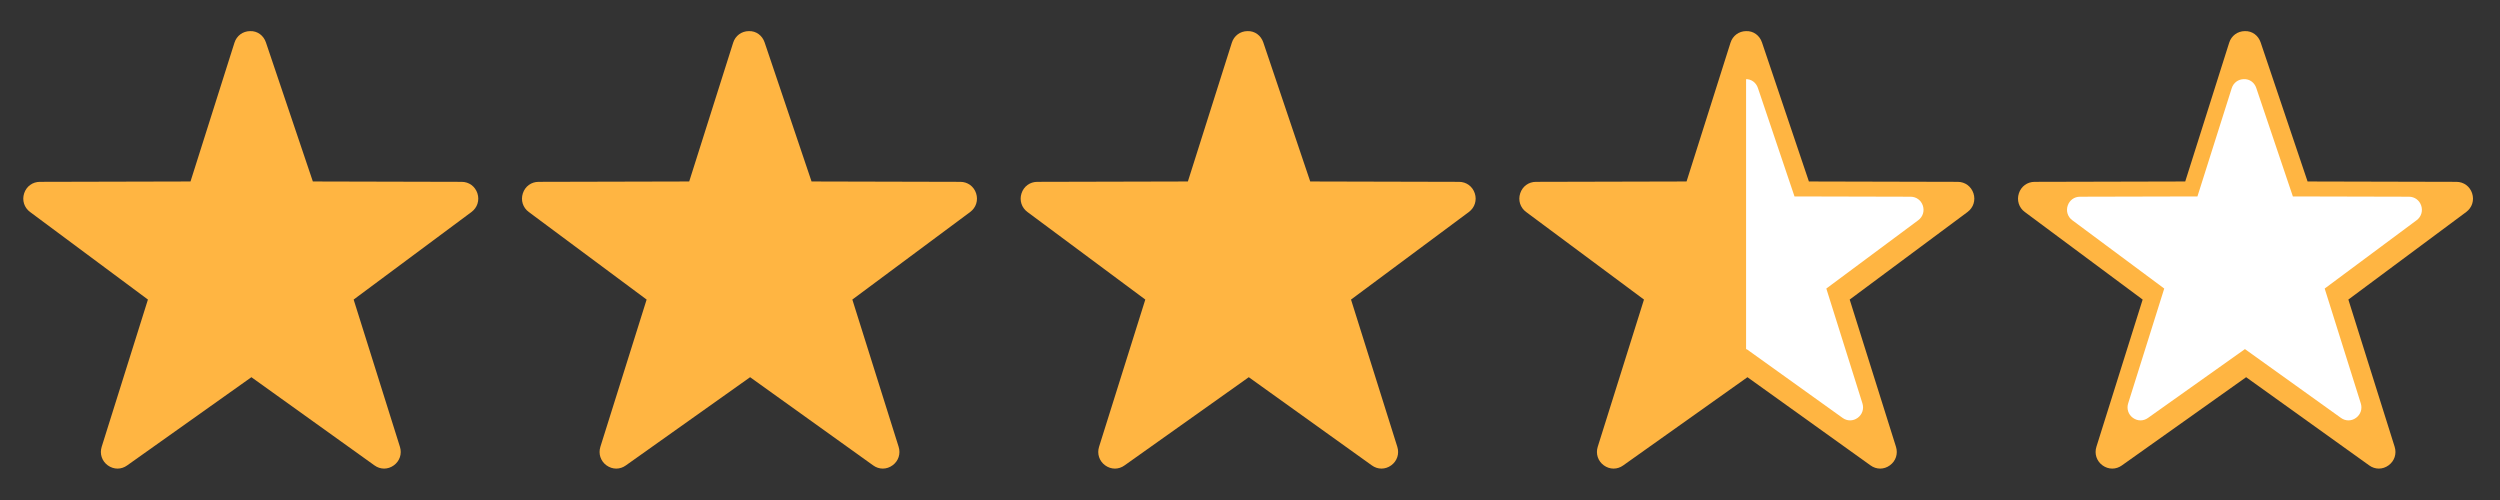
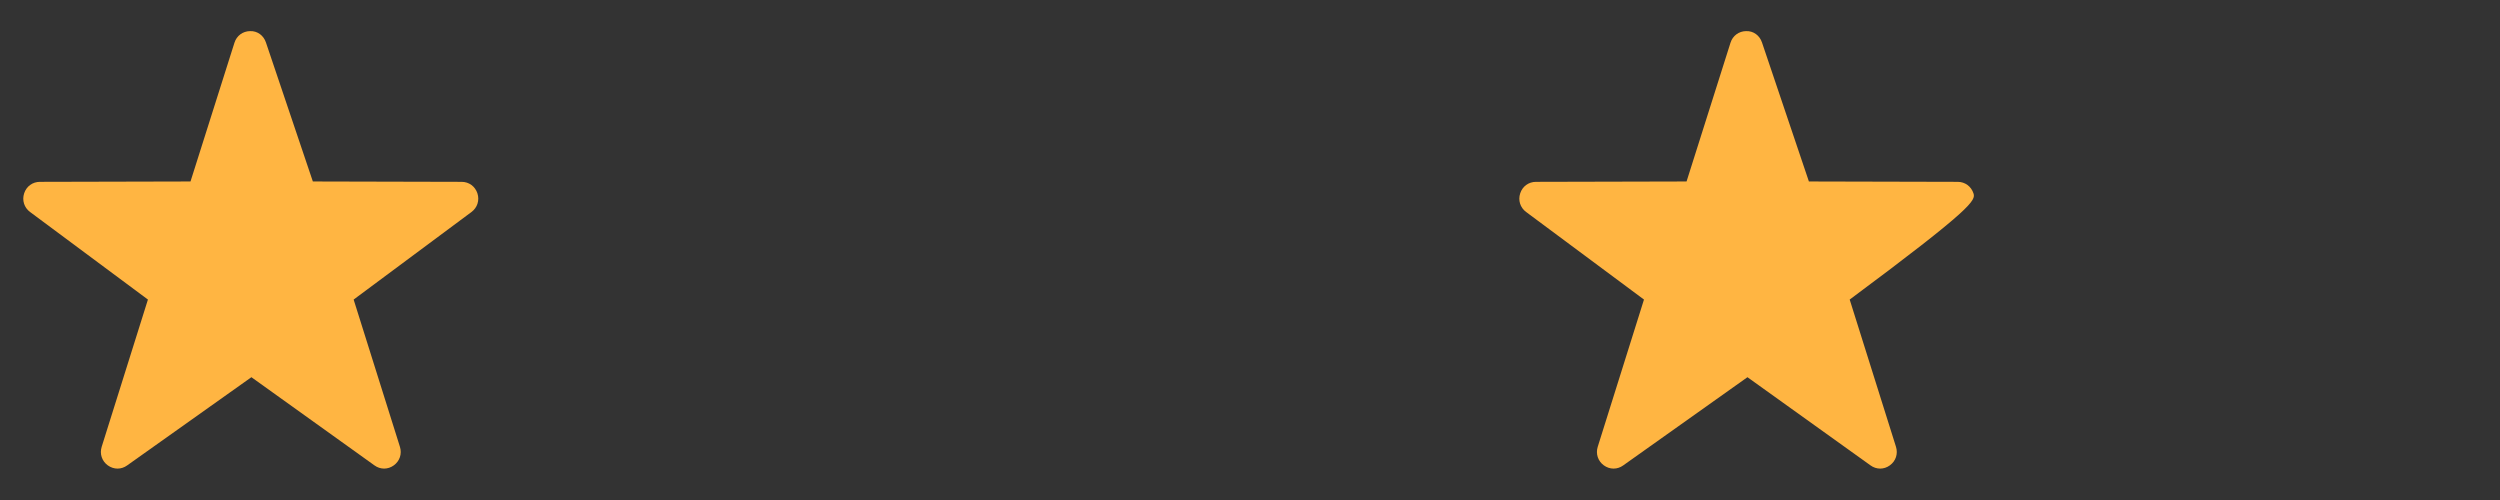
<svg xmlns="http://www.w3.org/2000/svg" width="100%" height="100%" viewBox="0 0 100 20" version="1.1" xml:space="preserve" style="fill-rule:evenodd;clip-rule:evenodd;stroke-linejoin:round;stroke-miterlimit:2;">
  <rect x="0" y="0" width="100" height="20" fill="#333333" stroke="none" />
  <g transform="matrix(0.7,5.18045e-32,-8.63404e-33,0.7,-106.869,0.894)">
    <path d="M179.951,9.771C179.821,9.372 179.468,9.114 179.052,9.114L170.547,9.093L167.866,1.148C167.732,0.751 167.382,0.484 166.959,0.501C166.543,0.506 166.192,0.766 166.067,1.165L163.556,9.093L154.949,9.114C154.533,9.114 154.18,9.372 154.05,9.77C153.919,10.169 154.052,10.588 154.387,10.836L161.123,15.841L158.481,24.252C158.355,24.652 158.491,25.068 158.828,25.314C158.998,25.437 159.192,25.5 159.386,25.5C159.578,25.5 159.769,25.439 159.935,25.319L167.036,20.277L174.066,25.315C174.401,25.562 174.839,25.561 175.175,25.314C175.513,25.069 175.649,24.653 175.523,24.253L172.878,15.841L179.612,10.837C179.948,10.588 180.081,10.169 179.951,9.771Z" style="fill:rgb(255,181,66);" />
  </g>
  <g transform="matrix(0.7,5.18045e-32,-8.63404e-33,0.7,-86.921,0.894)">
-     <path d="M179.951,9.771C179.821,9.372 179.468,9.114 179.052,9.114L170.547,9.093L167.866,1.148C167.732,0.751 167.382,0.484 166.959,0.501C166.543,0.506 166.192,0.766 166.067,1.165L163.556,9.093L154.949,9.114C154.533,9.114 154.18,9.372 154.05,9.77C153.919,10.169 154.052,10.588 154.387,10.836L161.123,15.841L158.481,24.252C158.355,24.652 158.491,25.068 158.828,25.314C158.998,25.437 159.192,25.5 159.386,25.5C159.578,25.5 159.769,25.439 159.935,25.319L167.036,20.277L174.066,25.315C174.401,25.562 174.839,25.561 175.175,25.314C175.513,25.069 175.649,24.653 175.523,24.253L172.878,15.841L179.612,10.837C179.948,10.588 180.081,10.169 179.951,9.771Z" style="fill:rgb(255,181,66);" />
-   </g>
+     </g>
  <g transform="matrix(0.7,5.18045e-32,-8.63404e-33,0.7,-66.974,0.894)">
-     <path d="M179.951,9.771C179.821,9.372 179.468,9.114 179.052,9.114L170.547,9.093L167.866,1.148C167.732,0.751 167.382,0.484 166.959,0.501C166.543,0.506 166.192,0.766 166.067,1.165L163.556,9.093L154.949,9.114C154.533,9.114 154.18,9.372 154.05,9.77C153.919,10.169 154.052,10.588 154.387,10.836L161.123,15.841L158.481,24.252C158.355,24.652 158.491,25.068 158.828,25.314C158.998,25.437 159.192,25.5 159.386,25.5C159.578,25.5 159.769,25.439 159.935,25.319L167.036,20.277L174.066,25.315C174.401,25.562 174.839,25.561 175.175,25.314C175.513,25.069 175.649,24.653 175.523,24.253L172.878,15.841L179.612,10.837C179.948,10.588 180.081,10.169 179.951,9.771Z" style="fill:rgb(255,181,66);" />
-   </g>
+     </g>
  <g transform="matrix(0.7,5.18045e-32,-8.63404e-33,0.7,-47.027,0.894)">
-     <path d="M179.951,9.771C179.821,9.372 179.468,9.114 179.052,9.114L170.547,9.093L167.866,1.148C167.732,0.751 167.382,0.484 166.959,0.501C166.543,0.506 166.192,0.766 166.067,1.165L163.556,9.093L154.949,9.114C154.533,9.114 154.18,9.372 154.05,9.77C153.919,10.169 154.052,10.588 154.387,10.836L161.123,15.841L158.481,24.252C158.355,24.652 158.491,25.068 158.828,25.314C158.998,25.437 159.192,25.5 159.386,25.5C159.578,25.5 159.769,25.439 159.935,25.319L167.036,20.277L174.066,25.315C174.401,25.562 174.839,25.561 175.175,25.314C175.513,25.069 175.649,24.653 175.523,24.253L172.878,15.841L179.612,10.837C179.948,10.588 180.081,10.169 179.951,9.771Z" style="fill:rgb(255,181,66);" />
+     <path d="M179.951,9.771C179.821,9.372 179.468,9.114 179.052,9.114L170.547,9.093L167.866,1.148C167.732,0.751 167.382,0.484 166.959,0.501C166.543,0.506 166.192,0.766 166.067,1.165L163.556,9.093L154.949,9.114C154.533,9.114 154.18,9.372 154.05,9.77C153.919,10.169 154.052,10.588 154.387,10.836L161.123,15.841L158.481,24.252C158.355,24.652 158.491,25.068 158.828,25.314C158.998,25.437 159.192,25.5 159.386,25.5C159.578,25.5 159.769,25.439 159.935,25.319L167.036,20.277L174.066,25.315C174.401,25.562 174.839,25.561 175.175,25.314C175.513,25.069 175.649,24.653 175.523,24.253L172.878,15.841C179.948,10.588 180.081,10.169 179.951,9.771Z" style="fill:rgb(255,181,66);" />
  </g>
  <g transform="matrix(0.7,5.18045e-32,-8.63404e-33,0.7,-27.08,0.894)">
-     <path d="M179.951,9.771C179.821,9.372 179.468,9.114 179.052,9.114L170.547,9.093L167.866,1.148C167.732,0.751 167.382,0.484 166.959,0.501C166.543,0.506 166.192,0.766 166.067,1.165L163.556,9.093L154.949,9.114C154.533,9.114 154.18,9.372 154.05,9.77C153.919,10.169 154.052,10.588 154.387,10.836L161.123,15.841L158.481,24.252C158.355,24.652 158.491,25.068 158.828,25.314C158.998,25.437 159.192,25.5 159.386,25.5C159.578,25.5 159.769,25.439 159.935,25.319L167.036,20.277L174.066,25.315C174.401,25.562 174.839,25.561 175.175,25.314C175.513,25.069 175.649,24.653 175.523,24.253L172.878,15.841L179.612,10.837C179.948,10.588 180.081,10.169 179.951,9.771Z" style="fill:rgb(255,181,66);" />
    <g transform="matrix(0.78,9.14423e-48,-1.27849e-48,0.78,36.68,2.855)">
-       <path d="M179.951,9.771C179.821,9.372 179.468,9.114 179.052,9.114L170.547,9.093L167.866,1.148C167.732,0.751 167.382,0.484 166.959,0.501C166.543,0.506 166.192,0.766 166.067,1.165L163.556,9.093L154.949,9.114C154.533,9.114 154.18,9.372 154.05,9.77C153.919,10.169 154.052,10.588 154.387,10.836L161.123,15.841L158.481,24.252C158.355,24.652 158.491,25.068 158.828,25.314C158.998,25.437 159.192,25.5 159.386,25.5C159.578,25.5 159.769,25.439 159.935,25.319L167.036,20.277L174.066,25.315C174.401,25.562 174.839,25.561 175.175,25.314C175.513,25.069 175.649,24.653 175.523,24.253L172.878,15.841L179.612,10.837C179.948,10.588 180.081,10.169 179.951,9.771Z" style="fill:white;" />
-     </g>
+       </g>
    <g transform="matrix(0.78,1.09476e-47,-1.36846e-48,0.78,8.202,2.855)">
      <clipPath id="_clip1">
-         <rect x="167" y="0.5" width="13" height="25" />
-       </clipPath>
+         </clipPath>
      <g clip-path="url(#_clip1)">
        <path d="M179.951,9.771C179.821,9.372 179.468,9.114 179.052,9.114L170.547,9.093L167.866,1.148C167.732,0.751 167.382,0.484 166.959,0.501C166.543,0.506 166.192,0.766 166.067,1.165L163.556,9.093L154.949,9.114C154.533,9.114 154.18,9.372 154.05,9.77C153.919,10.169 154.052,10.588 154.387,10.836L161.123,15.841L158.481,24.252C158.355,24.652 158.491,25.068 158.828,25.314C158.998,25.437 159.192,25.5 159.386,25.5C159.578,25.5 159.769,25.439 159.935,25.319L167.036,20.277L174.066,25.315C174.401,25.562 174.839,25.561 175.175,25.314C175.513,25.069 175.649,24.653 175.523,24.253L172.878,15.841L179.612,10.837C179.948,10.588 180.081,10.169 179.951,9.771Z" style="fill:white;" />
      </g>
    </g>
  </g>
</svg>